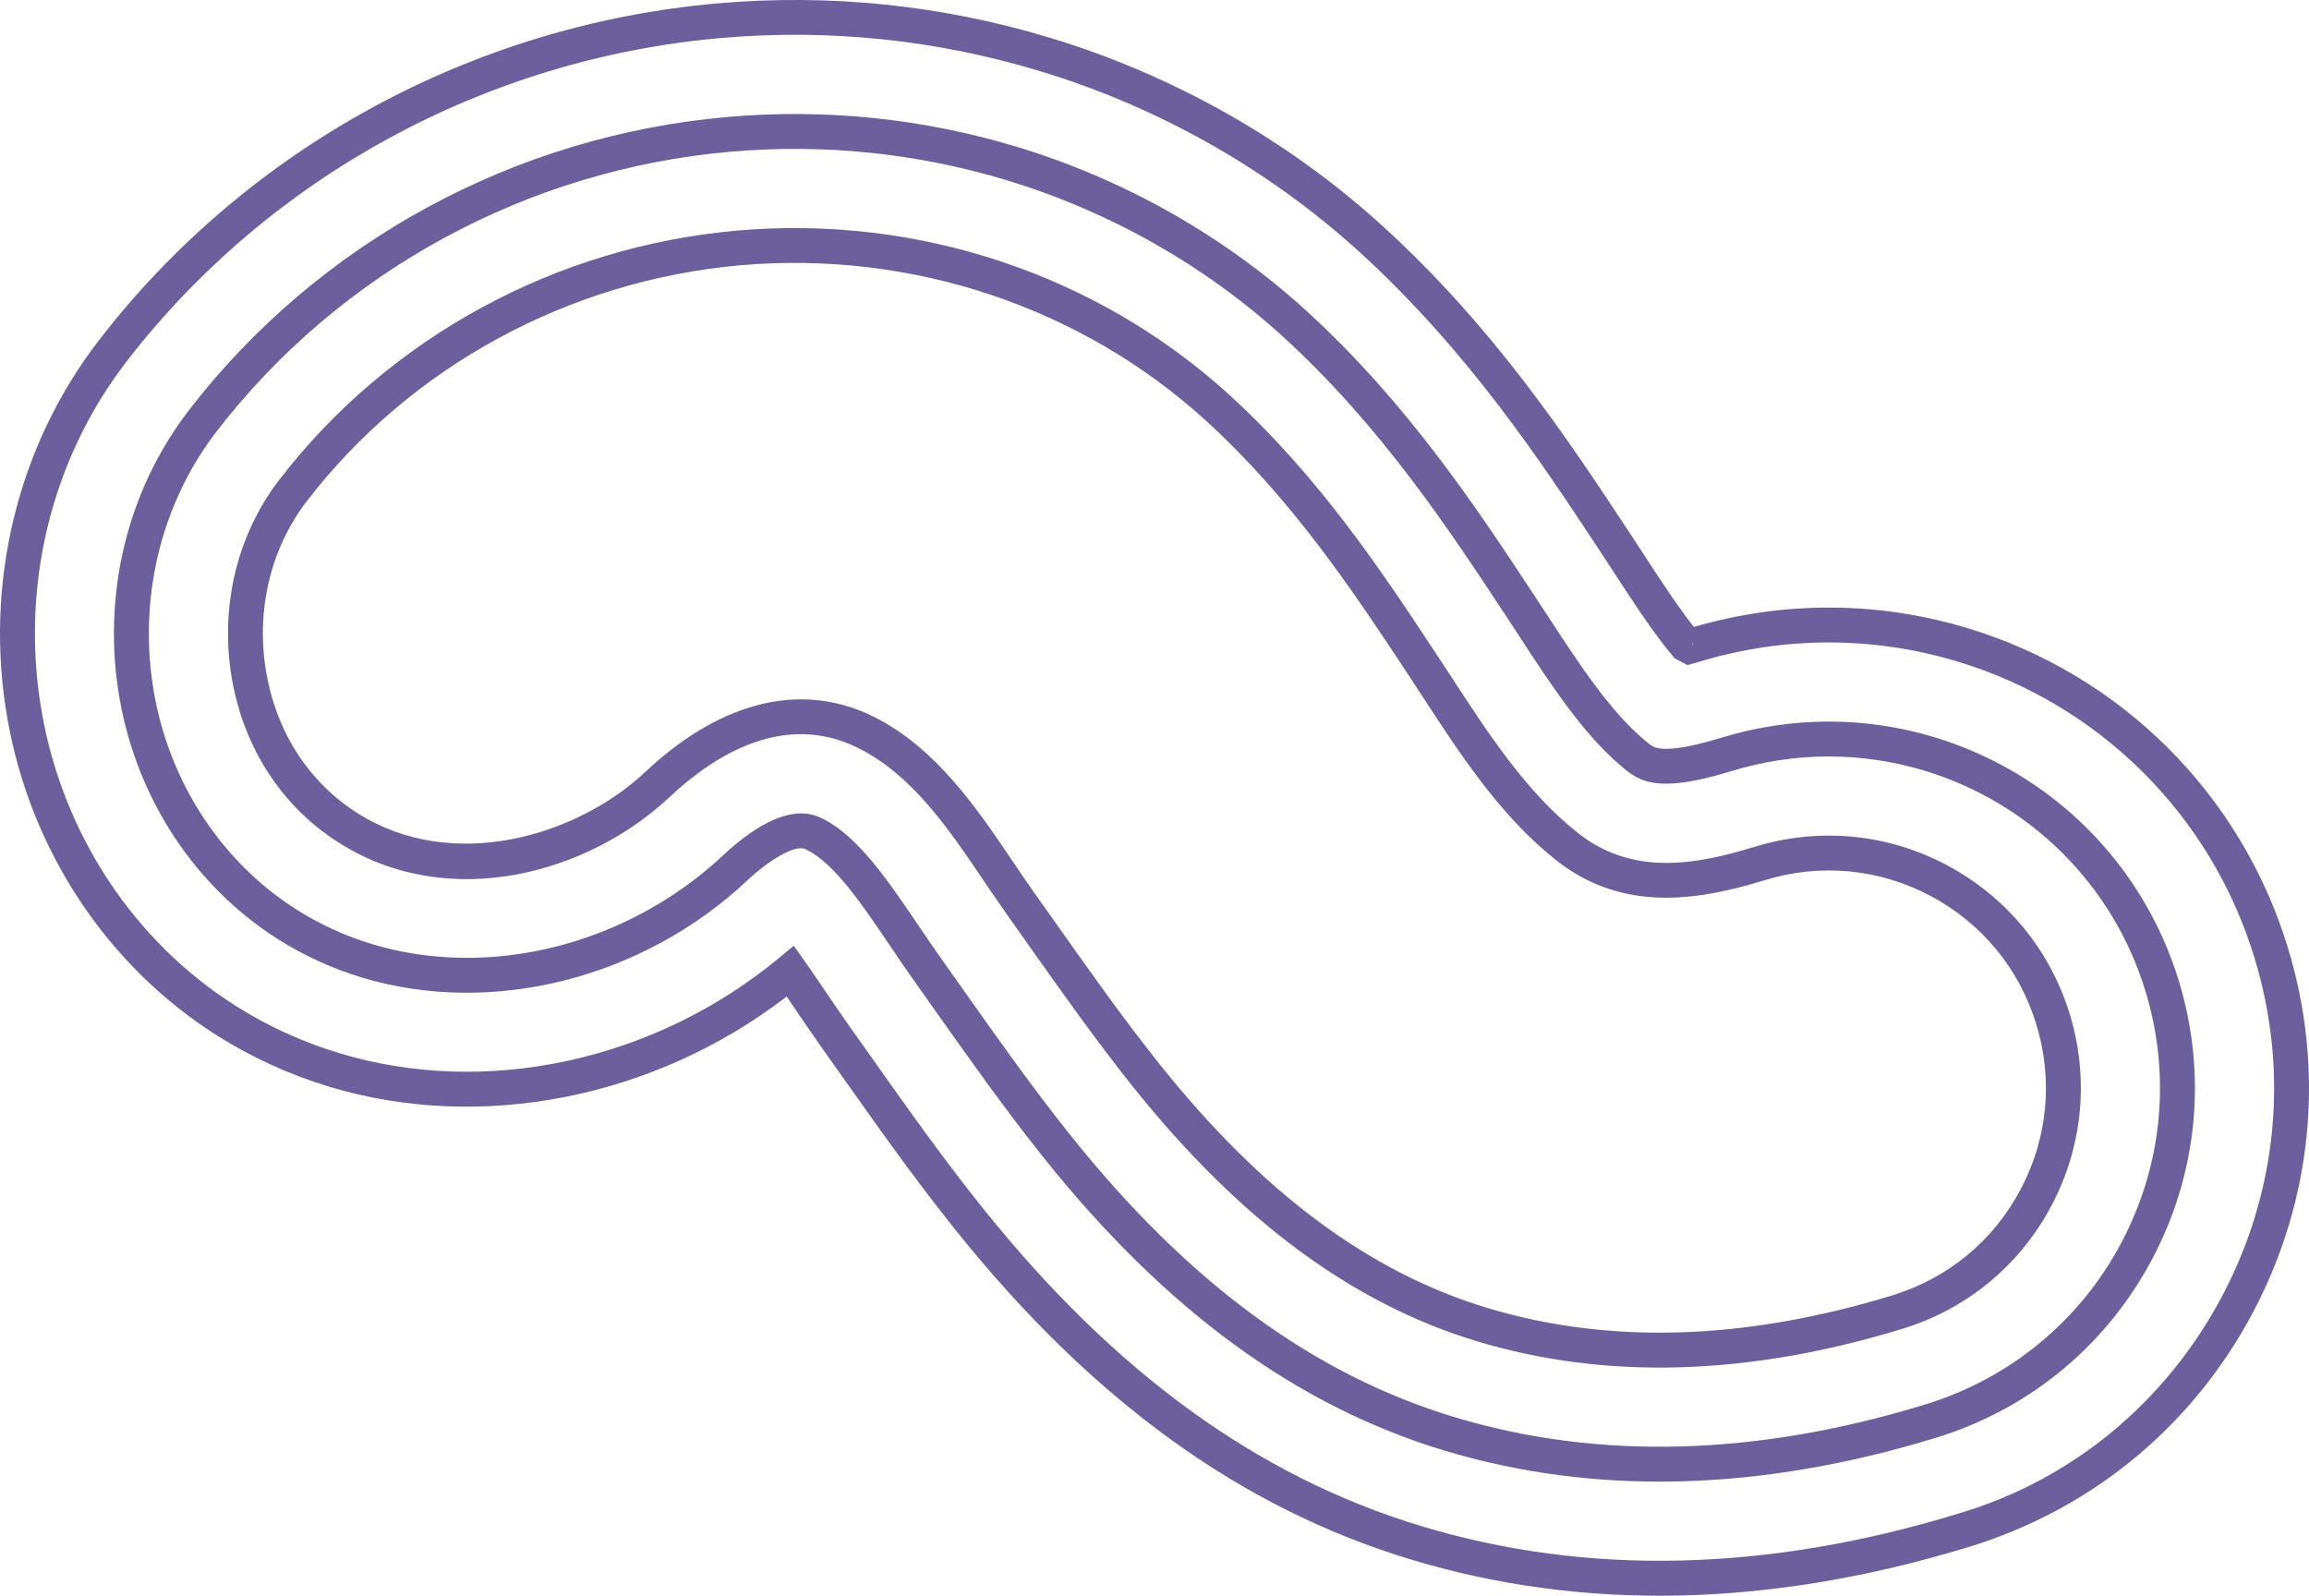
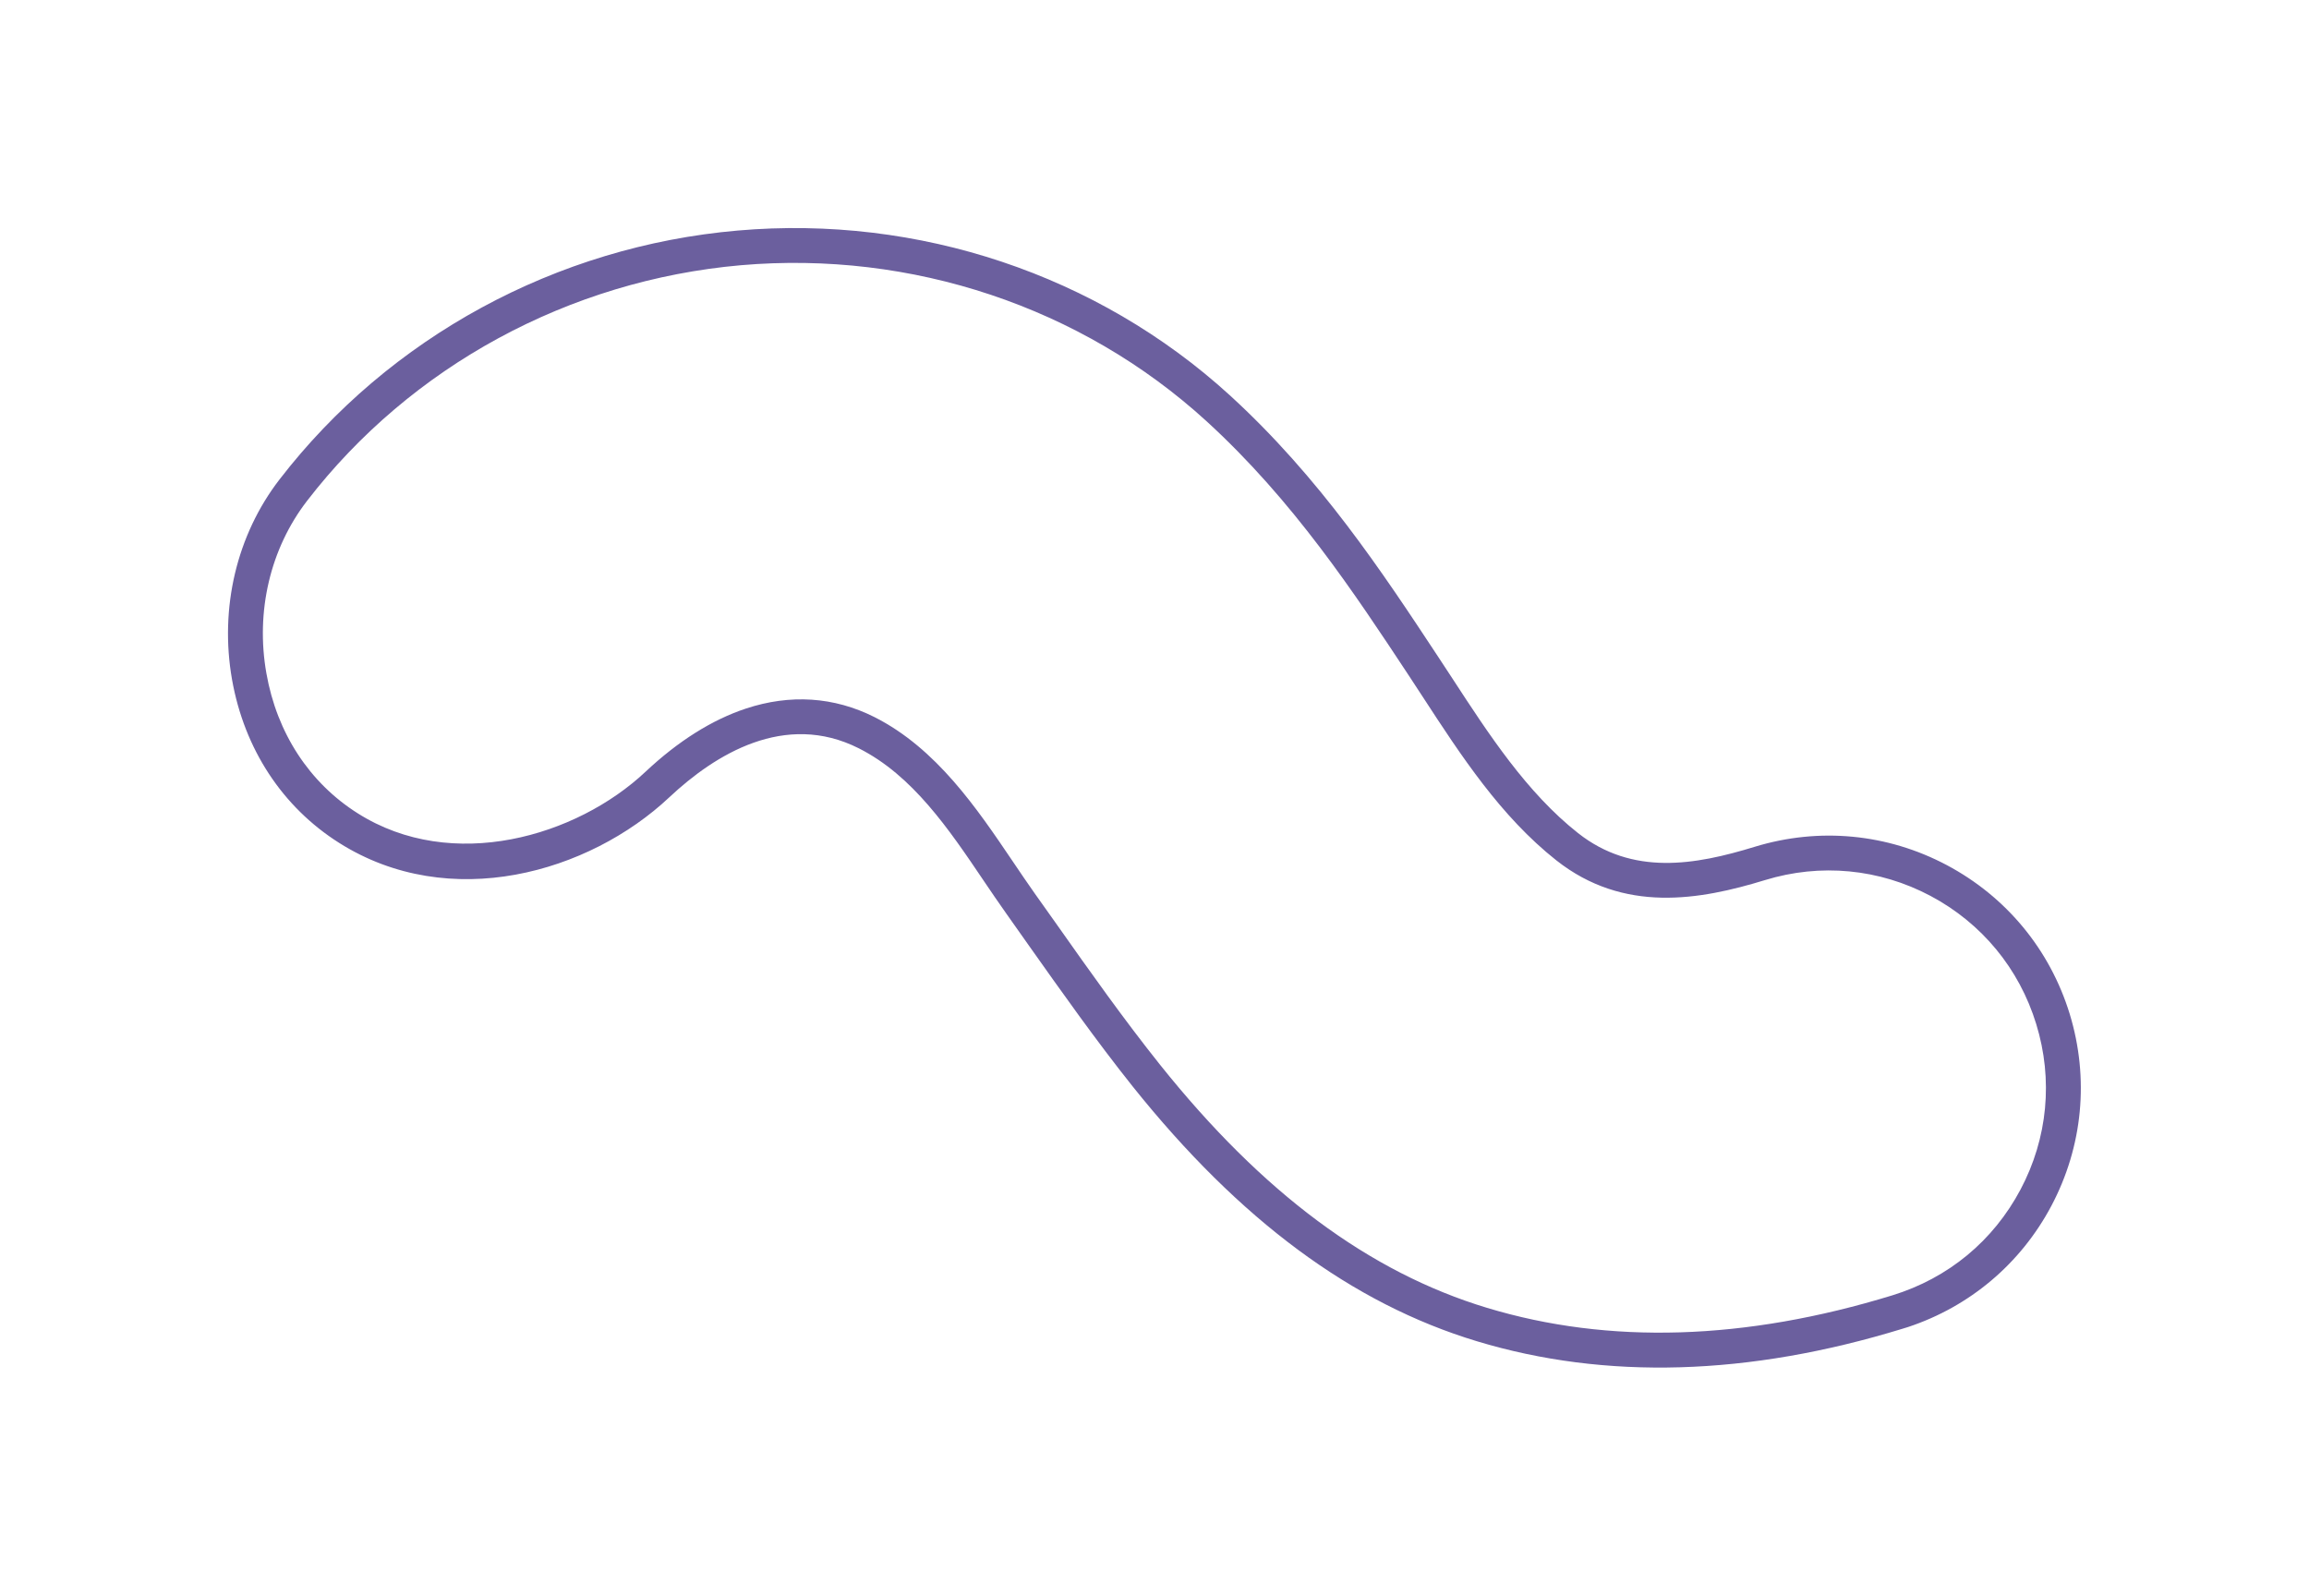
<svg xmlns="http://www.w3.org/2000/svg" version="1.1" x="0px" y="0px" width="86.376px" height="59.692px" viewBox="0 0 86.376 59.692" enable-background="new 0 0 86.376 59.692" xml:space="preserve">
  <g id="圖層_2">
</g>
  <g id="圖層_1">
    <g>
-       <path fill="#6B5F9E" d="M74.061,57.737c-0.13,0.043-0.261,0.085-0.391,0.125c-7.403,2.269-14.436,2.43-20.892,0.475    c-6.374-1.925-11.957-5.975-17.069-12.37c-1.541-1.929-2.896-3.85-4.209-5.705l-0.811-1.146c-0.297-0.418-0.599-0.862-0.906-1.316    c-0.108-0.161-0.23-0.341-0.355-0.521C24.494,41.075,18,42.37,12.305,40.649c-1.477-0.448-2.885-1.091-4.185-1.912    C4.006,36.131,1.149,31.819,0.28,26.9c-0.888-5.039,0.359-10.205,3.423-14.175c5.563-7.208,14-11.802,23.154-12.6    c4.204-0.366,8.384,0.067,12.418,1.287c4.626,1.399,8.938,3.842,12.471,7.066c4.166,3.8,6.933,7.995,9.156,11.364l0.556,0.848    c0.605,0.932,1.282,1.971,1.908,2.763c3.358-0.98,6.892-0.967,10.235,0.044c5.742,1.737,10.222,6.197,11.978,11.932    c1.406,4.582,0.941,9.44-1.308,13.682C82.085,53.226,78.47,56.279,74.061,57.737 M29.692,35.378l0.408,0.575    c0.269,0.381,0.537,0.778,0.764,1.112c0.303,0.443,0.598,0.882,0.891,1.294l0.813,1.146c1.301,1.842,2.645,3.746,4.163,5.646    c4.94,6.184,10.313,10.087,16.428,11.935c6.204,1.879,12.979,1.72,20.131-0.475c4.256-1.264,7.744-4.186,9.83-8.114    c2.086-3.934,2.515-8.437,1.21-12.688c-1.627-5.316-5.778-9.453-11.105-11.063c-3.17-0.958-6.523-0.951-9.699,0.021l-0.403,0.113    l-0.479-0.256c-0.755-0.881-1.563-2.126-2.277-3.222l-0.553-0.844c-2.182-3.309-4.899-7.428-8.945-11.119    c-3.392-3.093-7.53-5.438-11.97-6.78c-3.875-1.172-7.889-1.589-11.928-1.237c-8.788,0.77-16.895,5.179-22.234,12.098    c-2.84,3.678-3.995,8.473-3.17,13.15c0.806,4.557,3.449,8.552,7.255,10.961c1.198,0.758,2.5,1.353,3.864,1.764    c5.498,1.665,11.807,0.296,16.467-3.569L29.692,35.378z M63.287,24.075l0.046,0.07l-0.026-0.088L63.287,24.075z" />
-       <path fill="#6B5F9E" d="M72.722,53.688c-0.101,0.033-0.2,0.064-0.302,0.096c-6.58,2.016-12.772,2.175-18.406,0.473    c-5.521-1.671-10.42-5.253-14.973-10.952c-1.459-1.826-2.779-3.697-4.061-5.506l-0.81-1.147c-0.304-0.428-0.606-0.872-0.912-1.327    c-0.999-1.479-2.036-3.01-3.054-3.523c-0.045-0.023-0.09-0.042-0.133-0.055c-0.367-0.115-1.274,0.399-2.112,1.186    c-3.91,3.676-9.569,5.102-14.419,3.635c-1.107-0.334-2.163-0.816-3.139-1.433c-3.104-1.966-5.262-5.236-5.923-8.976    c-0.682-3.859,0.266-7.806,2.599-10.827C11.917,9.06,19.262,5.067,27.228,4.375c3.661-0.319,7.299,0.057,10.812,1.118    c4.019,1.217,7.764,3.338,10.832,6.136c3.771,3.439,6.377,7.388,8.47,10.563l0.547,0.834c1.188,1.821,2.414,3.705,3.783,4.786    c0.103,0.081,0.188,0.128,0.274,0.156c0.286,0.086,0.941,0.091,2.446-0.371c2.613-0.799,5.369-0.807,7.974-0.018    c4.381,1.326,7.795,4.727,9.135,9.097c1.072,3.497,0.719,7.201-0.997,10.434C78.836,50.25,76.081,52.574,72.722,53.688     M29.233,30.556c0.411-0.136,0.827-0.178,1.217-0.061c0.105,0.031,0.224,0.08,0.345,0.139c1.32,0.669,2.45,2.342,3.545,3.96    c0.301,0.444,0.597,0.881,0.896,1.303l0.811,1.146c1.269,1.795,2.58,3.651,4.015,5.446c4.384,5.486,9.07,8.927,14.329,10.517    c5.384,1.629,11.32,1.47,17.647-0.473c3.138-0.965,5.762-3.11,7.313-6.036c1.552-2.923,1.871-6.274,0.902-9.438    c-1.213-3.955-4.303-7.031-8.266-8.231c-2.355-0.711-4.85-0.707-7.213,0.016c-1.501,0.463-2.521,0.58-3.206,0.372    c-0.244-0.072-0.476-0.198-0.707-0.38c-1.537-1.212-2.823-3.187-4.065-5.095l-0.546-0.833c-2.051-3.11-4.608-6.986-8.258-10.316    c-2.924-2.668-6.498-4.688-10.331-5.849C34.31,5.73,30.837,5.37,27.34,5.674c-7.604,0.662-14.615,4.472-19.229,10.454    c-2.107,2.732-2.963,6.304-2.347,9.804c0.598,3.378,2.543,6.329,5.336,8.098c0.875,0.554,1.823,0.987,2.819,1.287    c4.41,1.334,9.569,0.024,13.148-3.337C27.575,31.503,28.391,30.835,29.233,30.556" />
      <path fill="#6B5F9E" d="M71.375,49.642c-0.068,0.022-0.135,0.043-0.204,0.063c-5.756,1.767-11.114,1.922-15.923,0.468    c-4.665-1.41-8.874-4.529-12.875-9.53c-1.372-1.721-2.656-3.538-3.901-5.296l-0.822-1.164c-0.286-0.402-0.568-0.819-0.854-1.241    c-1.306-1.935-2.657-3.933-4.667-4.948c-2.765-1.396-5.381,0.226-7.089,1.829c-3.009,2.83-8.219,4.324-12.355,1.706    c-2.123-1.343-3.546-3.513-4.005-6.109c-0.472-2.681,0.175-5.409,1.776-7.484c4.108-5.327,10.356-8.723,17.143-9.312    c6.756-0.59,13.464,1.654,18.4,6.156c3.376,3.082,5.718,6.631,7.783,9.762l0.539,0.821c1.373,2.108,2.795,4.289,4.709,5.799    c2.04,1.609,4.384,1.199,6.613,0.514c2.409-0.736,4.962-0.494,7.186,0.687c2.224,1.183,3.855,3.158,4.595,5.564    c0.736,2.408,0.493,4.959-0.687,7.185C75.589,47.272,73.691,48.874,71.375,49.642 M27.903,26.506    c1.653-0.546,3.291-0.446,4.814,0.321c2.312,1.17,3.824,3.408,5.16,5.383c0.279,0.415,0.557,0.823,0.834,1.216l0.828,1.166    c1.23,1.744,2.505,3.545,3.854,5.235c3.826,4.789,7.828,7.765,12.232,9.096c4.556,1.38,9.658,1.222,15.162-0.466    c2.102-0.646,3.779-2.042,4.797-3.958s1.227-4.114,0.589-6.188c-0.635-2.078-2.039-3.778-3.956-4.797    c-1.918-1.018-4.115-1.228-6.192-0.591c-2.445,0.75-5.286,1.248-7.804-0.738c-2.08-1.643-3.562-3.913-4.993-6.11l-0.534-0.816    c-2.025-3.067-4.319-6.545-7.575-9.516c-4.667-4.257-11.012-6.378-17.409-5.821c-6.422,0.565-12.335,3.772-16.221,8.811    c-1.378,1.784-1.934,4.139-1.523,6.457c0.393,2.233,1.606,4.092,3.417,5.235c3.536,2.238,8.185,0.869,10.763-1.554    C25.376,27.716,26.643,26.923,27.903,26.506" />
    </g>
  </g>
</svg>